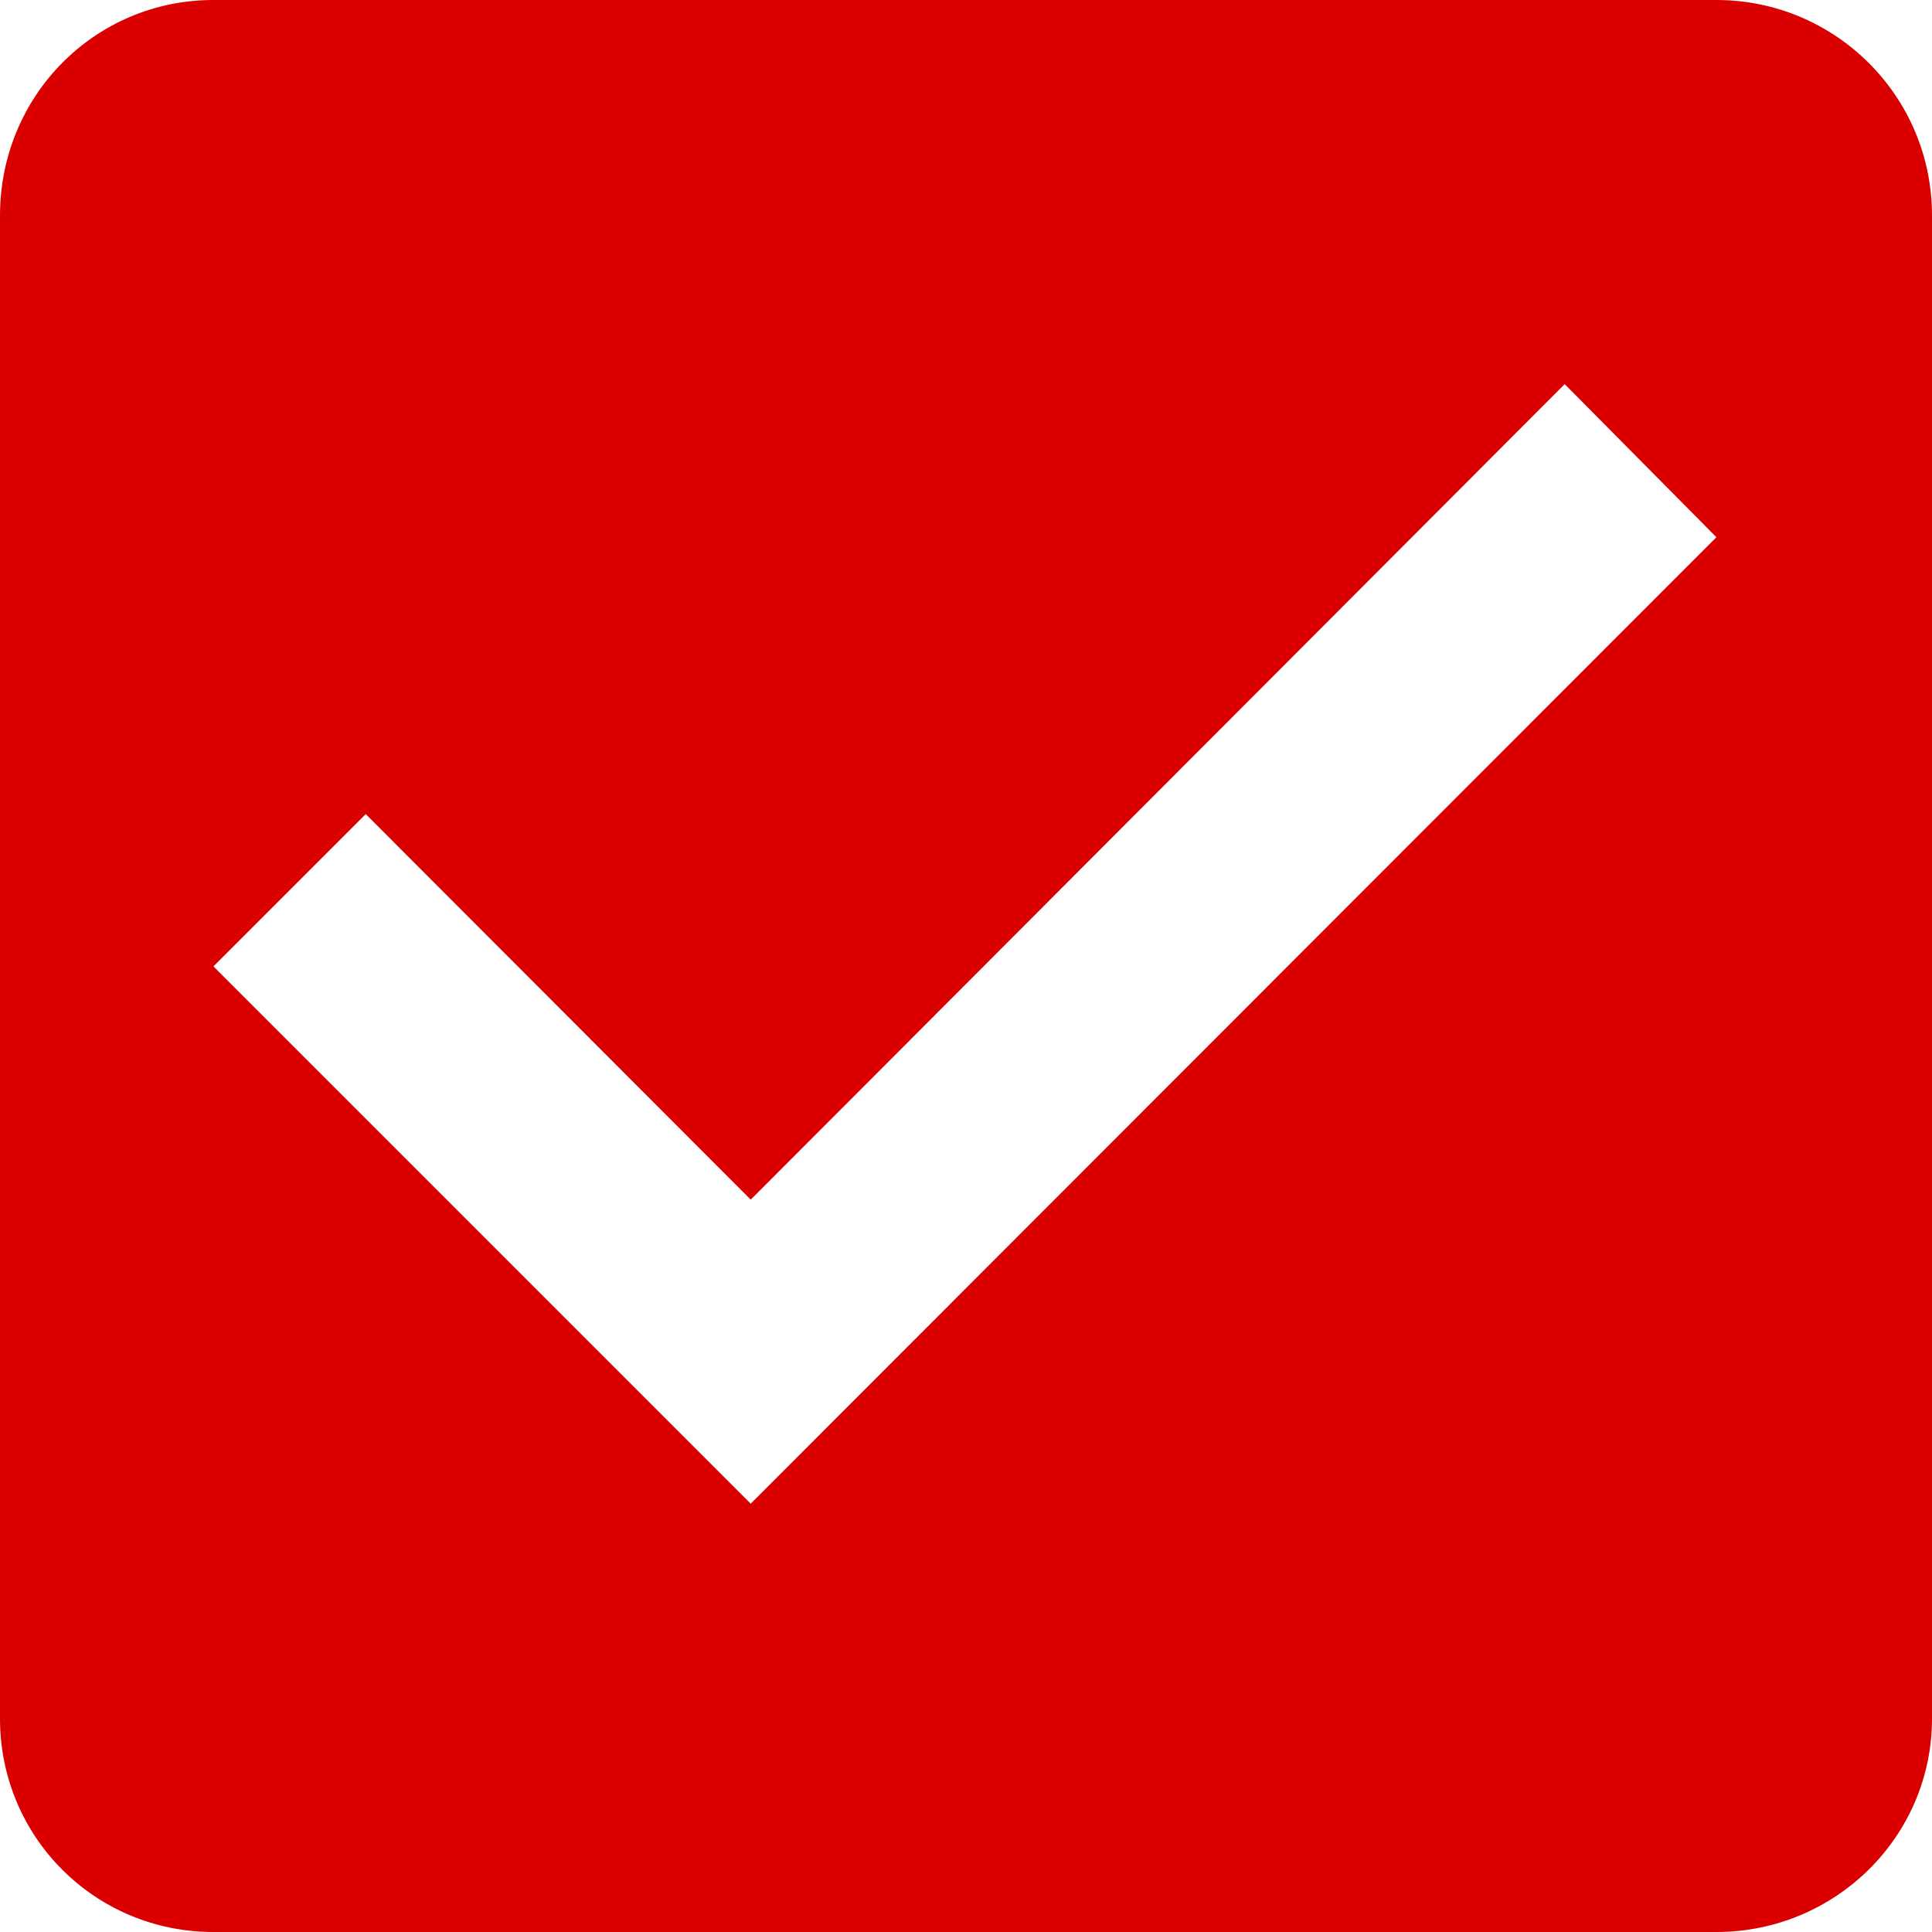
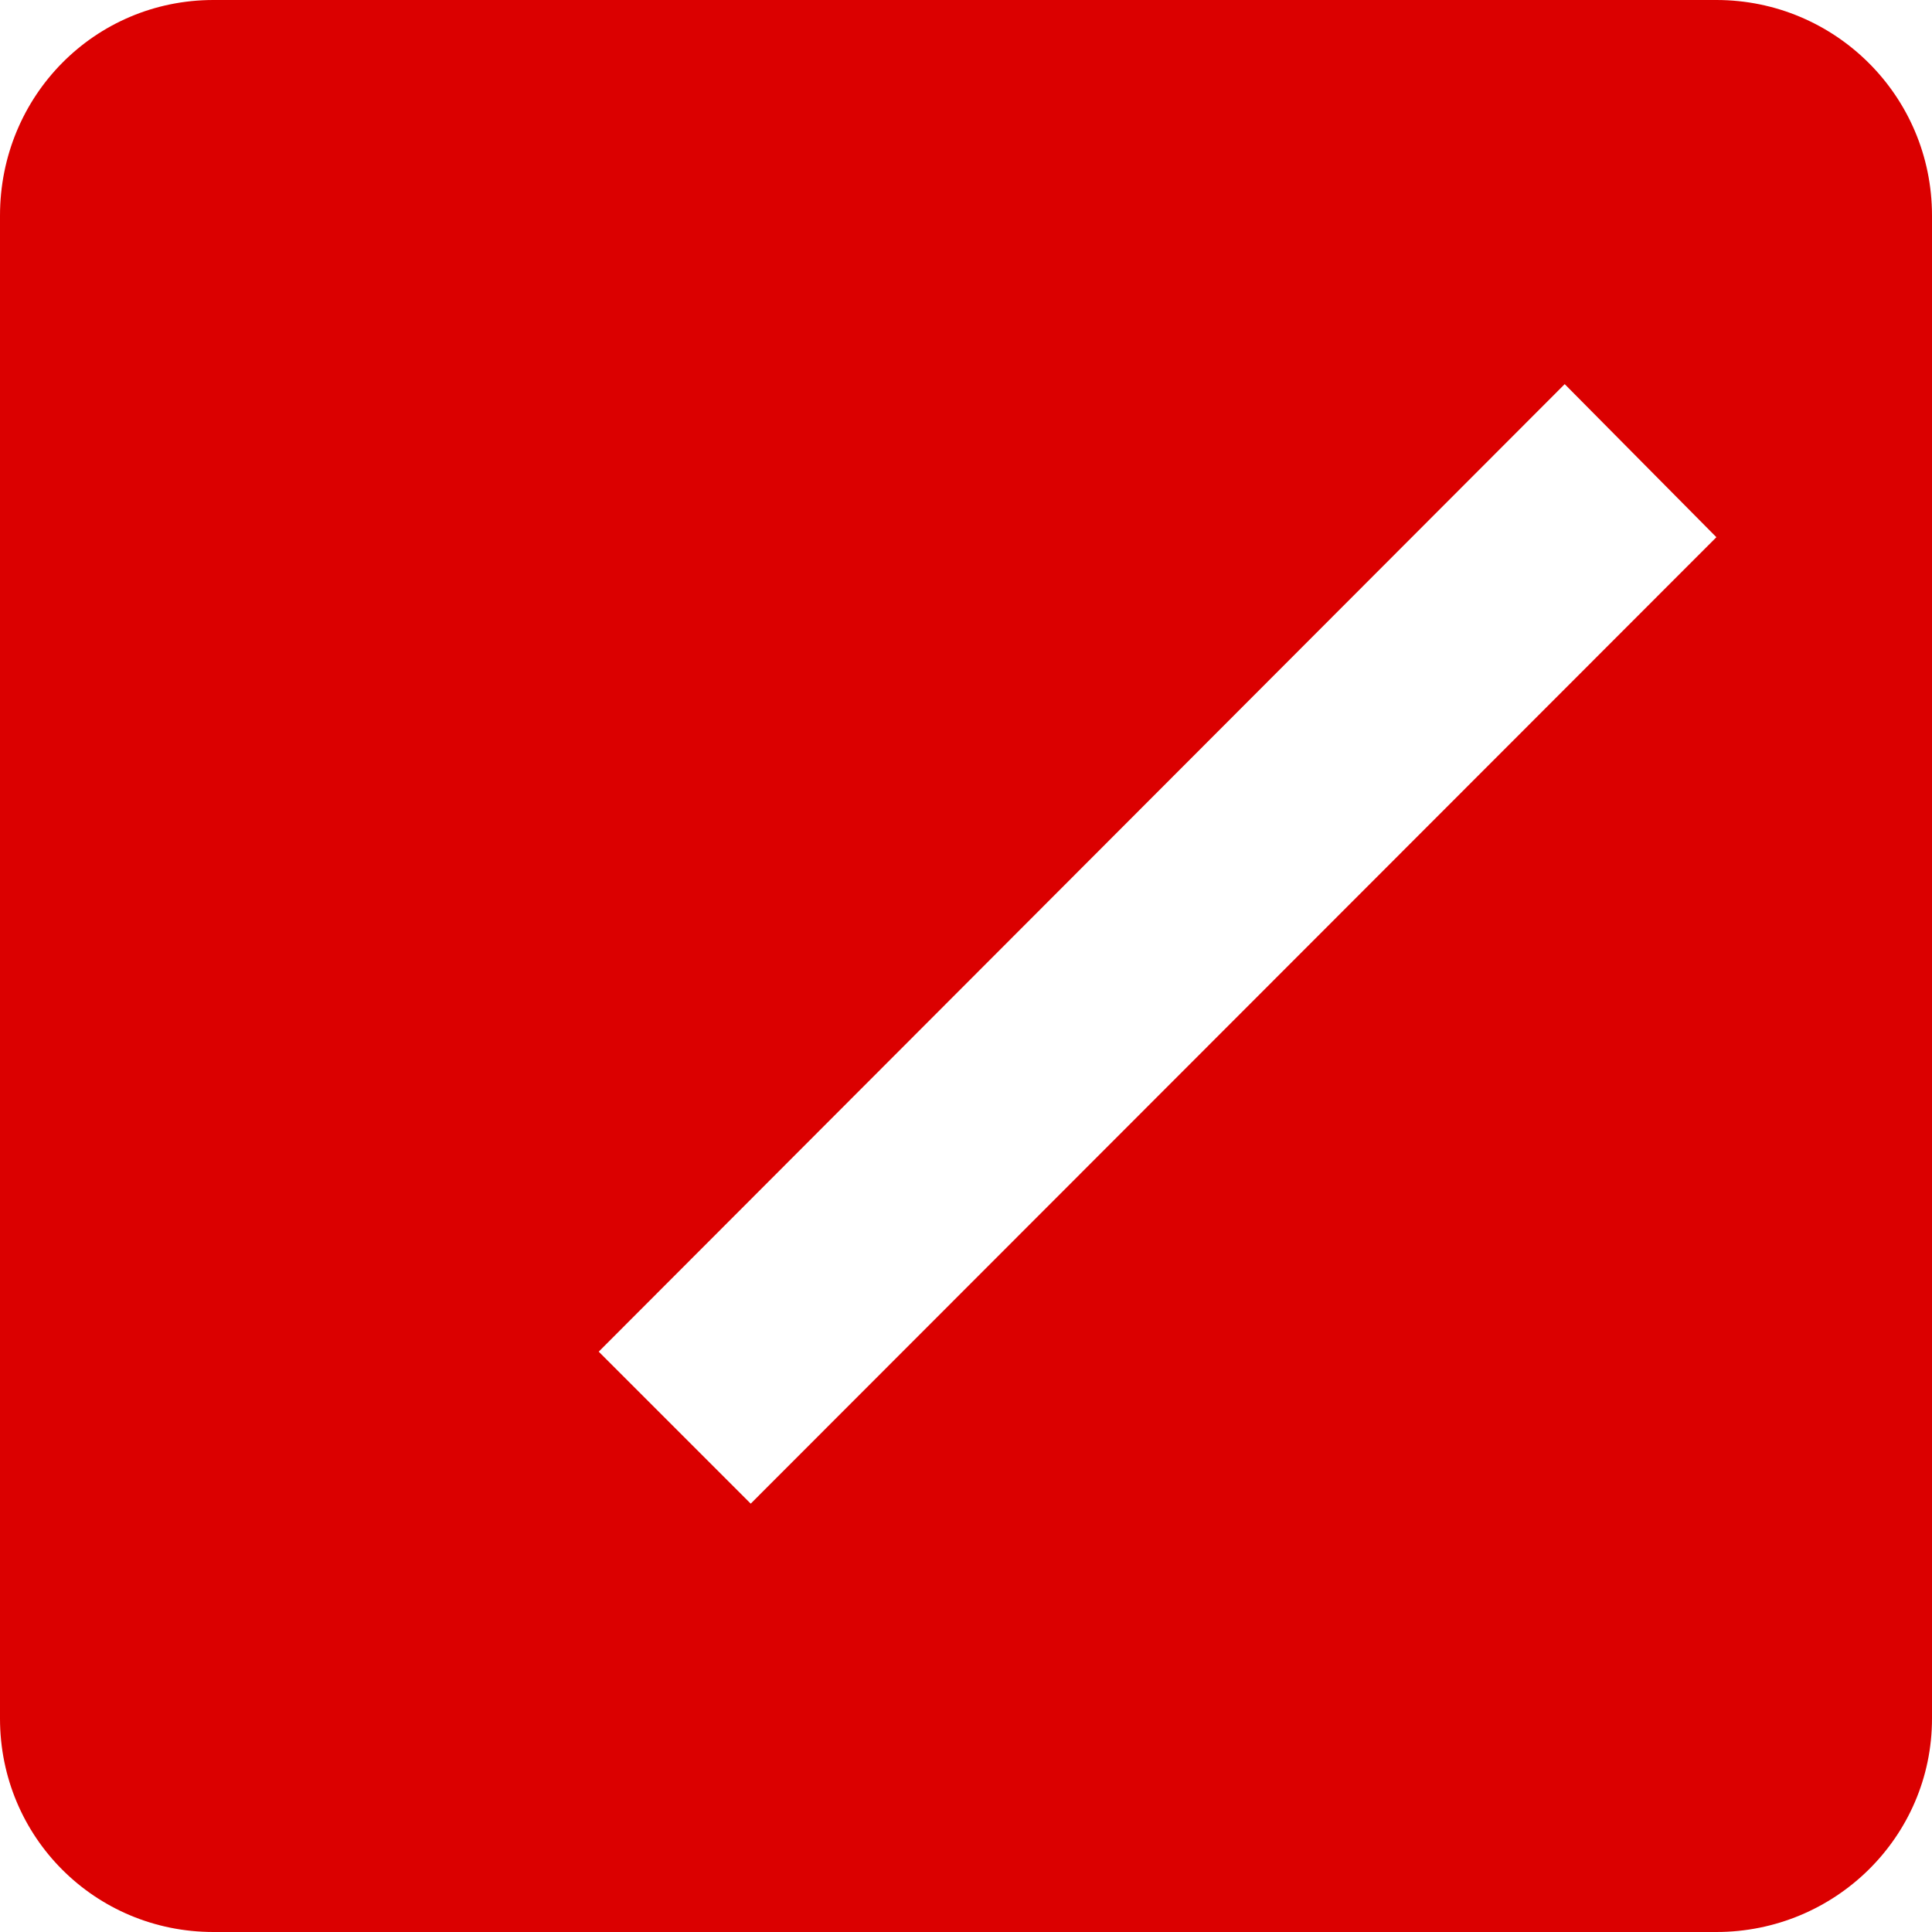
<svg xmlns="http://www.w3.org/2000/svg" version="1.1" id="Layer_1" x="0px" y="0px" width="35px" height="35px" viewBox="0 0 35 35" enable-background="new 0 0 35 35" xml:space="preserve">
-   <path fill="#DB0000" d="M31.094,0H3.867C1.72,0,0,1.733,0,3.906v27.227C0,33.28,1.72,35,3.867,35h27.227  C33.24,35,35,33.28,35,31.133V3.906C35,1.733,33.24,0,31.094,0 M13.6,27.24l-9.733-9.733l2.759-2.759l6.974,6.985L28.346,6.959  l2.748,2.773L13.6,27.24z" />
+   <path fill="#DB0000" d="M31.094,0H3.867C1.72,0,0,1.733,0,3.906v27.227C0,33.28,1.72,35,3.867,35h27.227  C33.24,35,35,33.28,35,31.133V3.906C35,1.733,33.24,0,31.094,0 M13.6,27.24l-9.733-9.733l6.974,6.985L28.346,6.959  l2.748,2.773L13.6,27.24z" />
</svg>